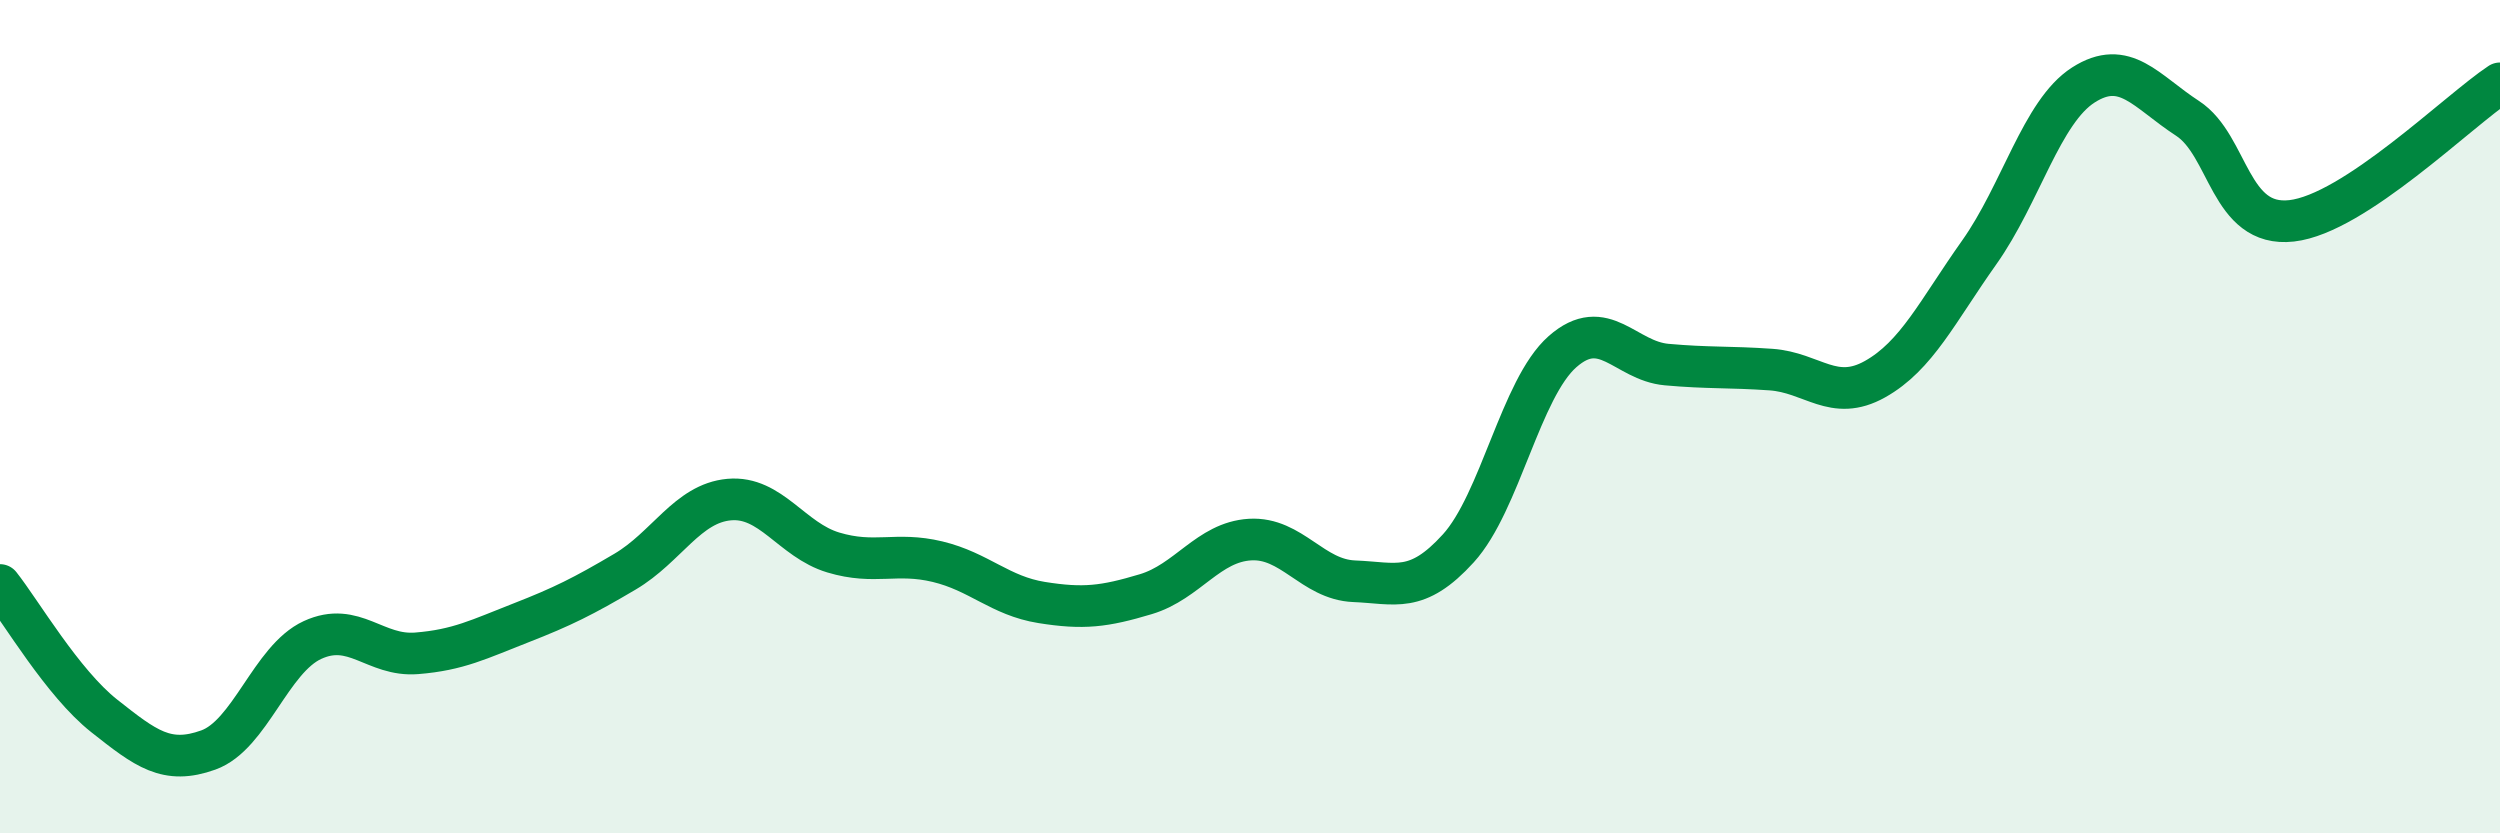
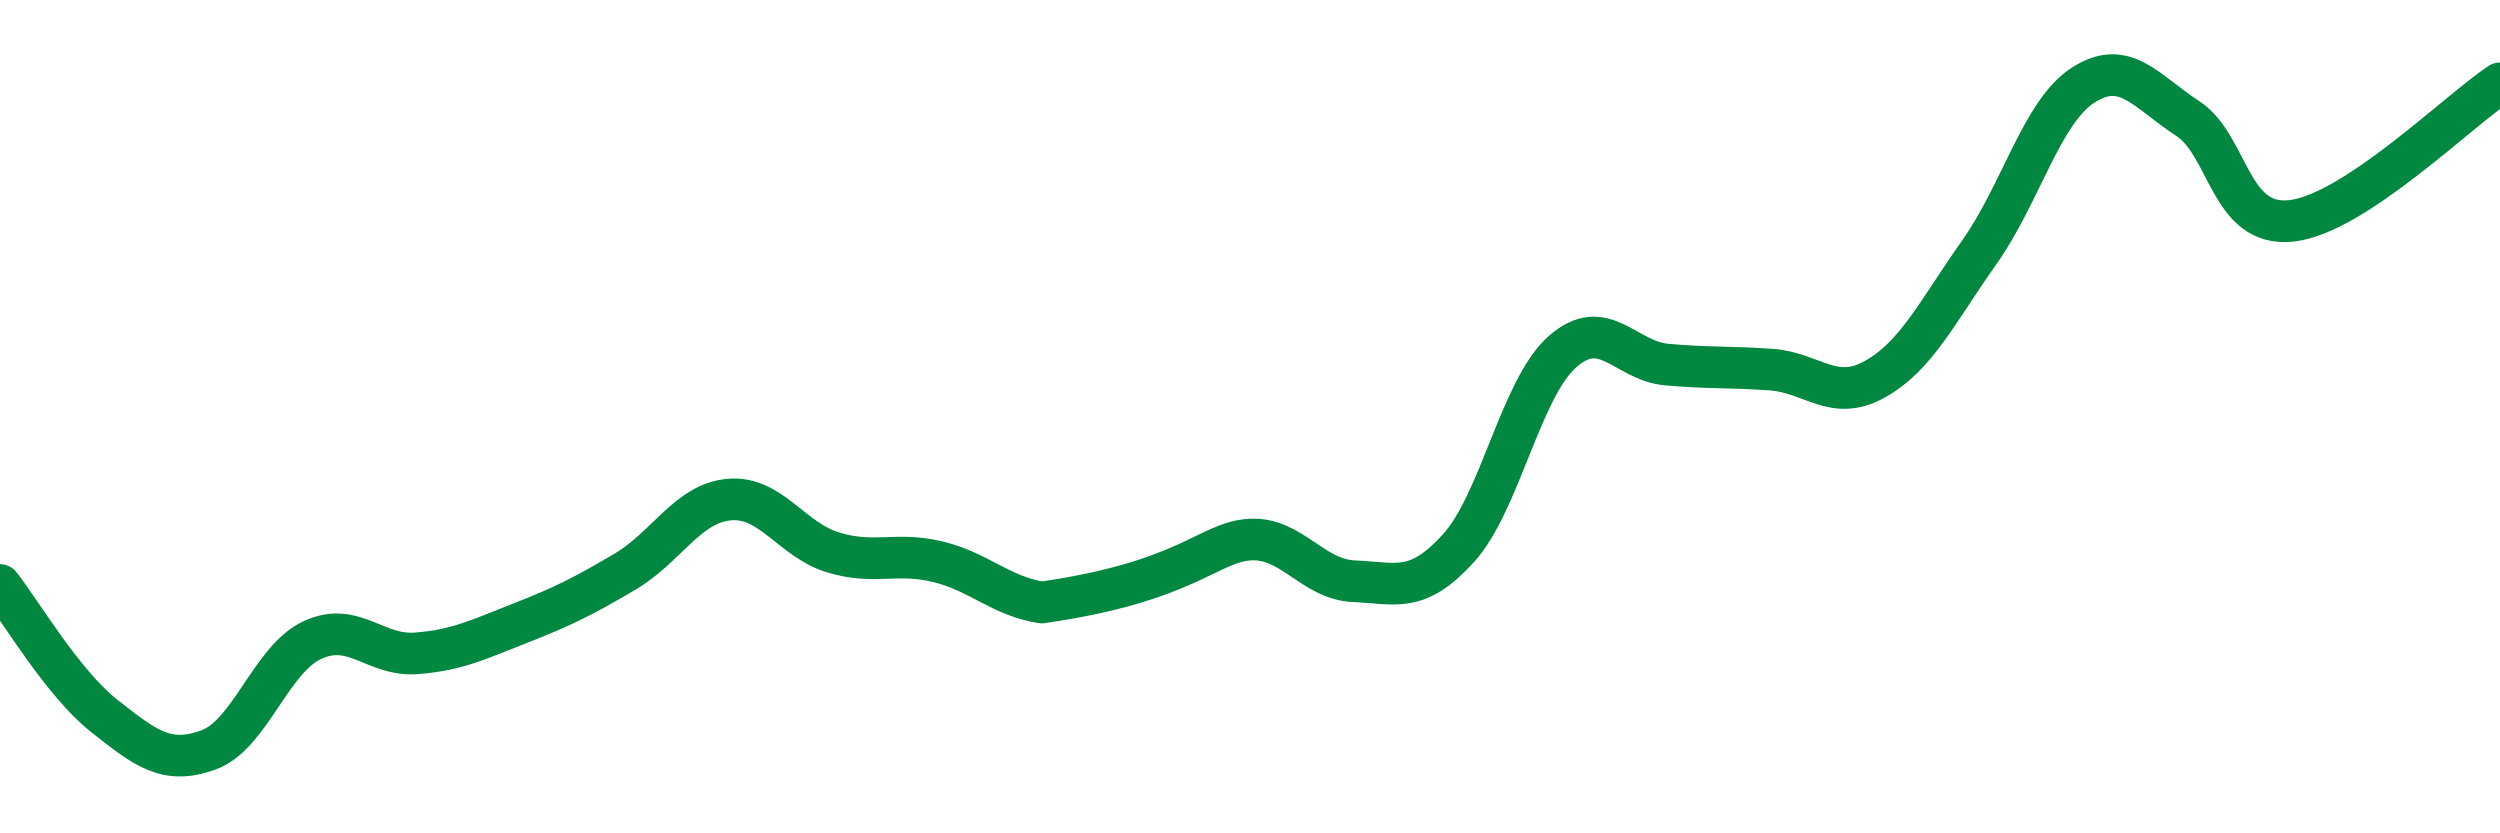
<svg xmlns="http://www.w3.org/2000/svg" width="60" height="20" viewBox="0 0 60 20">
-   <path d="M 0,14.04 C 0.5,14.67 1.5,16.39 2.5,17.18 C 3.5,17.97 4,18.36 5,18 C 6,17.64 6.5,15.82 7.5,15.36 C 8.5,14.9 9,15.76 10,15.68 C 11,15.6 11.5,15.34 12.5,14.95 C 13.5,14.56 14,14.31 15,13.72 C 16,13.13 16.5,12.08 17.5,11.99 C 18.5,11.9 19,12.96 20,13.26 C 21,13.56 21.5,13.24 22.5,13.48 C 23.5,13.72 24,14.3 25,14.46 C 26,14.62 26.5,14.56 27.5,14.26 C 28.5,13.96 29,13.01 30,12.95 C 31,12.89 31.5,13.91 32.5,13.95 C 33.5,13.99 34,14.26 35,13.16 C 36,12.06 36.5,9.32 37.5,8.44 C 38.5,7.56 39,8.66 40,8.75 C 41,8.84 41.5,8.8 42.5,8.87 C 43.5,8.94 44,9.66 45,9.1 C 46,8.54 46.5,7.47 47.5,6.06 C 48.5,4.65 49,2.68 50,2.04 C 51,1.4 51.5,2.19 52.5,2.84 C 53.5,3.49 53.5,5.47 55,5.3 C 56.5,5.13 59,2.66 60,2L60 20L0 20Z" fill="#008740" opacity="0.1" stroke-linecap="round" stroke-linejoin="round" />
-   <path d="M 0,14.04 C 0.5,14.67 1.5,16.39 2.5,17.18 C 3.5,17.97 4,18.36 5,18 C 6,17.64 6.5,15.82 7.5,15.36 C 8.5,14.9 9,15.76 10,15.68 C 11,15.6 11.5,15.34 12.5,14.95 C 13.5,14.56 14,14.31 15,13.72 C 16,13.13 16.5,12.08 17.5,11.99 C 18.5,11.9 19,12.96 20,13.26 C 21,13.56 21.5,13.24 22.5,13.48 C 23.5,13.72 24,14.3 25,14.46 C 26,14.62 26.5,14.56 27.5,14.26 C 28.5,13.96 29,13.01 30,12.95 C 31,12.89 31.5,13.91 32.5,13.95 C 33.5,13.99 34,14.26 35,13.16 C 36,12.06 36.5,9.32 37.5,8.44 C 38.5,7.56 39,8.66 40,8.75 C 41,8.84 41.5,8.8 42.5,8.87 C 43.5,8.94 44,9.66 45,9.1 C 46,8.54 46.5,7.47 47.5,6.06 C 48.5,4.65 49,2.68 50,2.04 C 51,1.4 51.5,2.19 52.5,2.84 C 53.5,3.49 53.5,5.47 55,5.3 C 56.5,5.13 59,2.66 60,2" stroke="#008740" stroke-width="1" fill="none" stroke-linecap="round" stroke-linejoin="round" />
+   <path d="M 0,14.04 C 0.5,14.67 1.5,16.39 2.5,17.18 C 3.5,17.97 4,18.36 5,18 C 6,17.64 6.5,15.82 7.5,15.36 C 8.5,14.9 9,15.76 10,15.68 C 11,15.6 11.5,15.34 12.5,14.95 C 13.5,14.56 14,14.31 15,13.72 C 16,13.13 16.5,12.08 17.5,11.99 C 18.5,11.9 19,12.96 20,13.26 C 21,13.56 21.5,13.24 22.5,13.48 C 23.5,13.72 24,14.3 25,14.46 C 28.5,13.96 29,13.01 30,12.95 C 31,12.89 31.5,13.91 32.5,13.95 C 33.5,13.99 34,14.26 35,13.16 C 36,12.06 36.5,9.32 37.5,8.44 C 38.5,7.56 39,8.66 40,8.75 C 41,8.84 41.5,8.8 42.5,8.87 C 43.5,8.94 44,9.66 45,9.1 C 46,8.54 46.5,7.47 47.5,6.06 C 48.5,4.65 49,2.68 50,2.04 C 51,1.4 51.5,2.19 52.5,2.84 C 53.5,3.49 53.5,5.47 55,5.3 C 56.5,5.13 59,2.66 60,2" stroke="#008740" stroke-width="1" fill="none" stroke-linecap="round" stroke-linejoin="round" />
</svg>